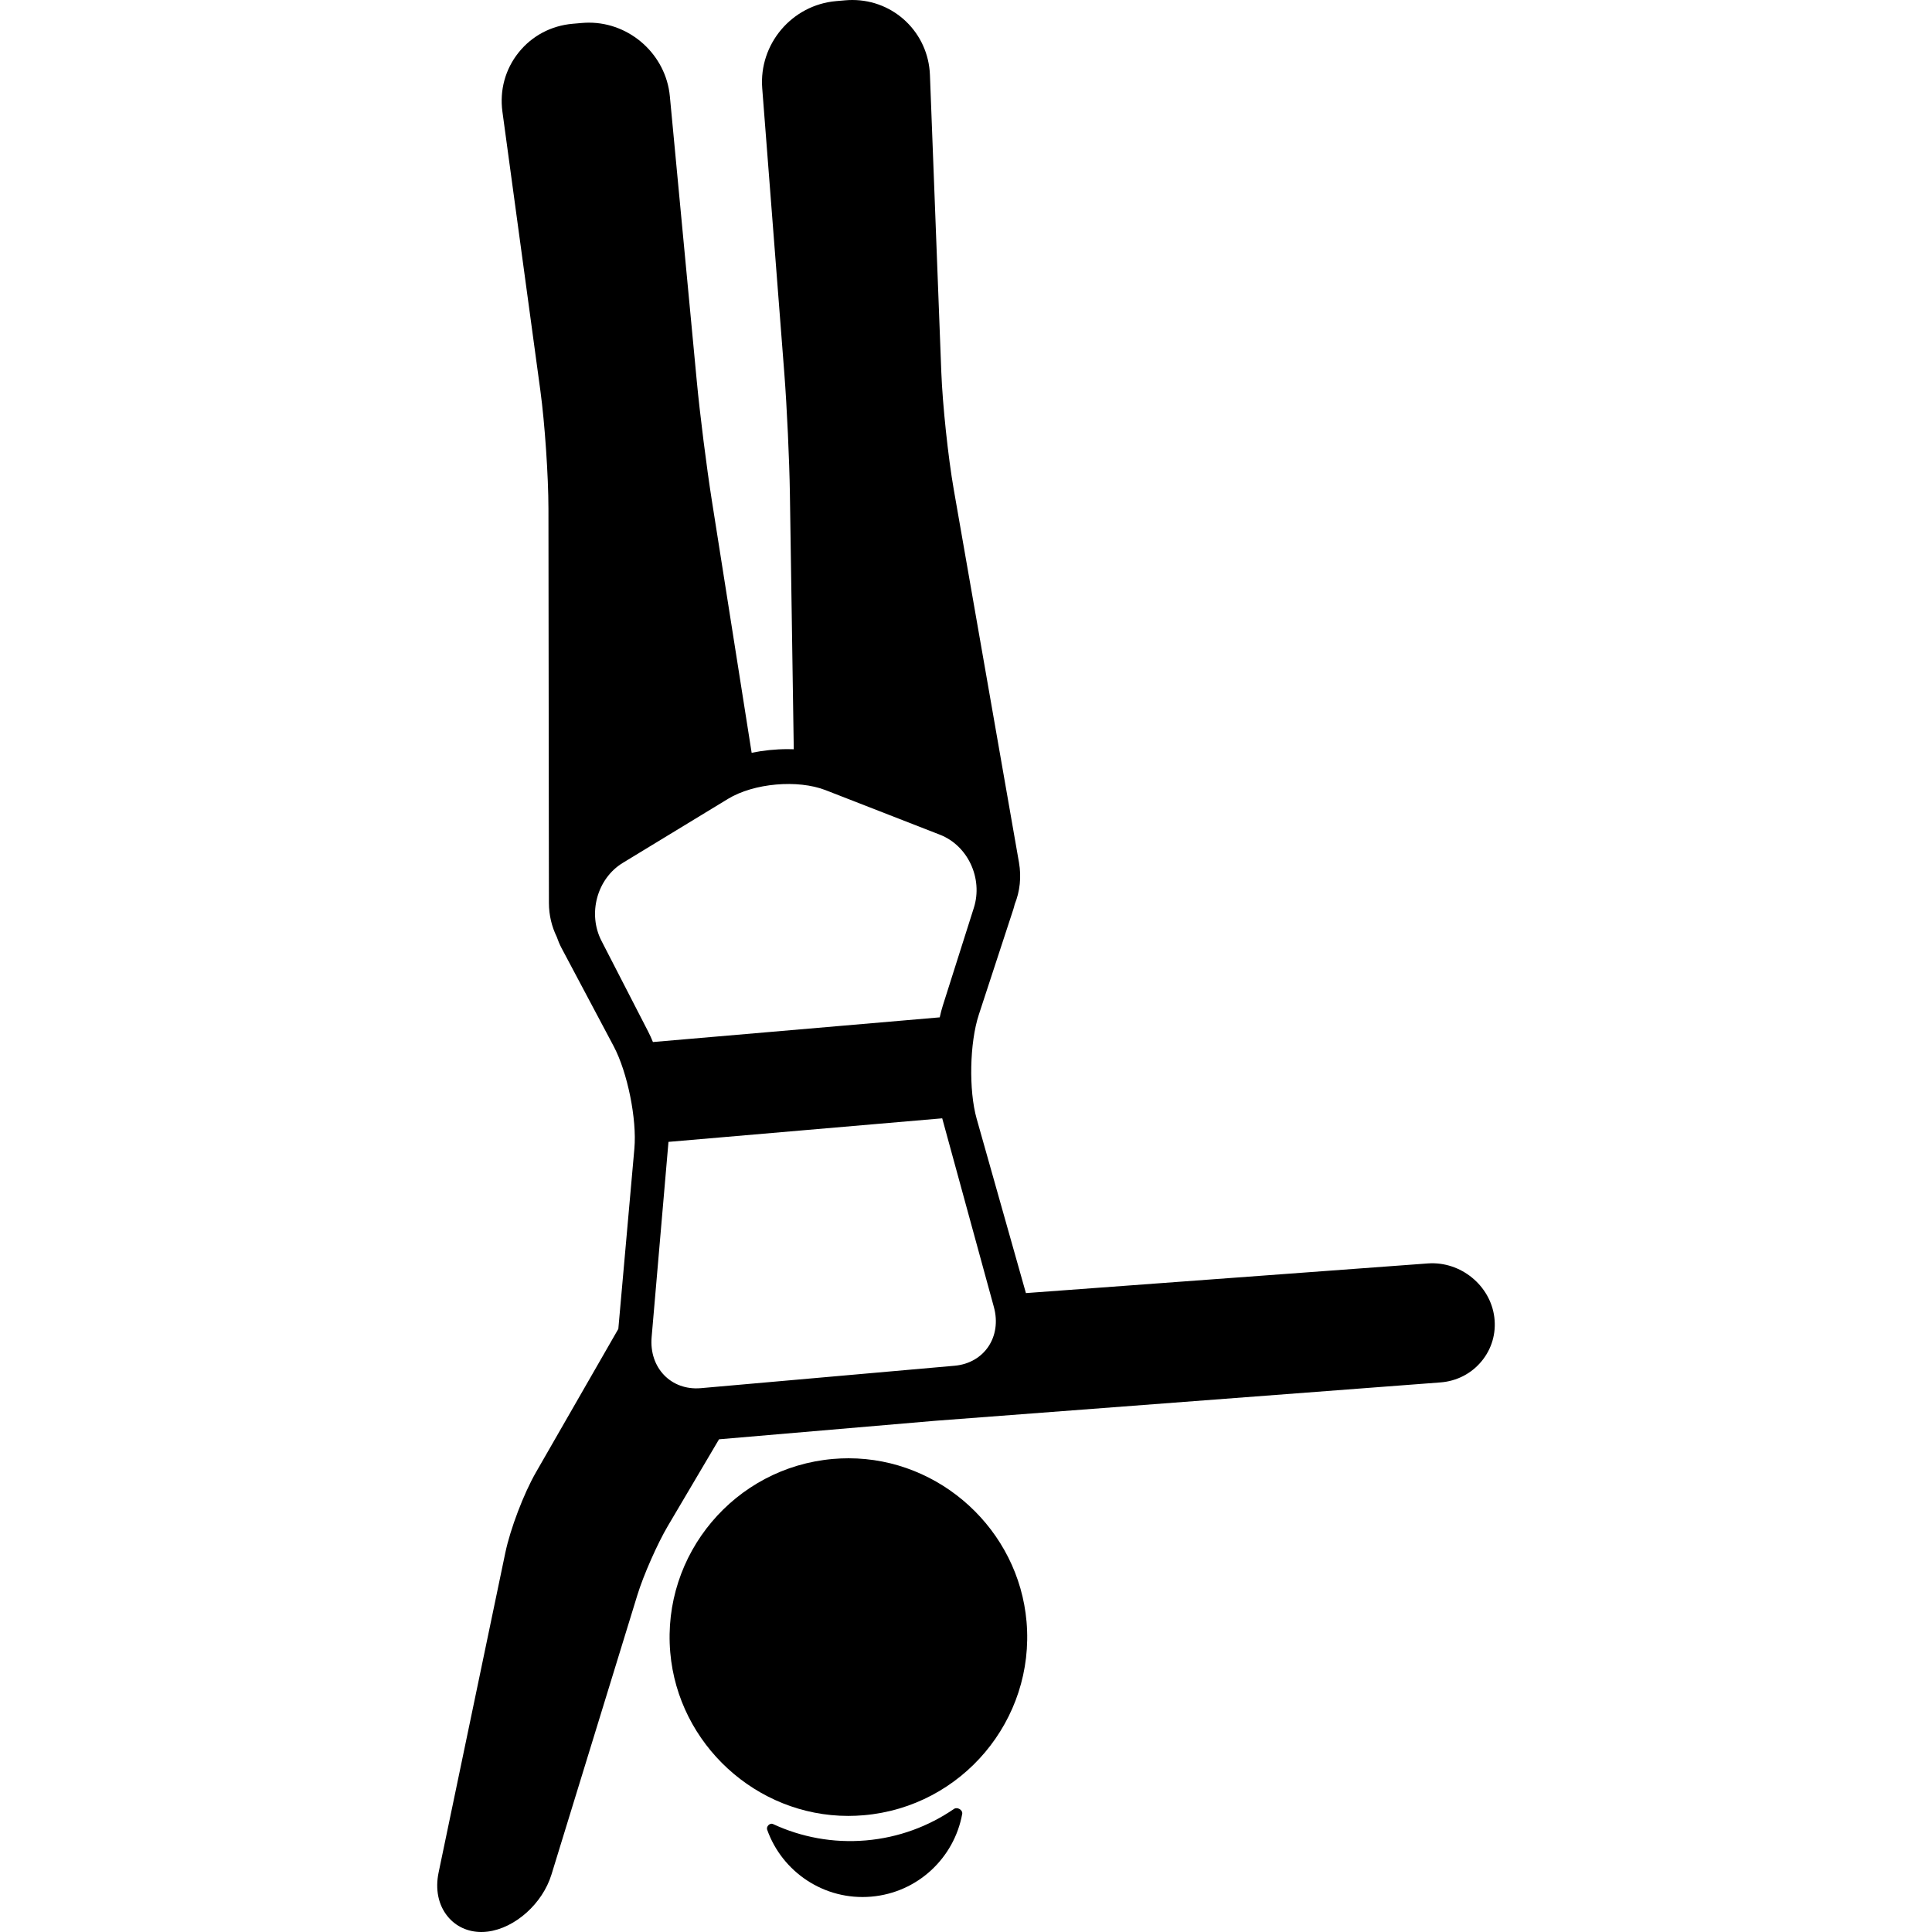
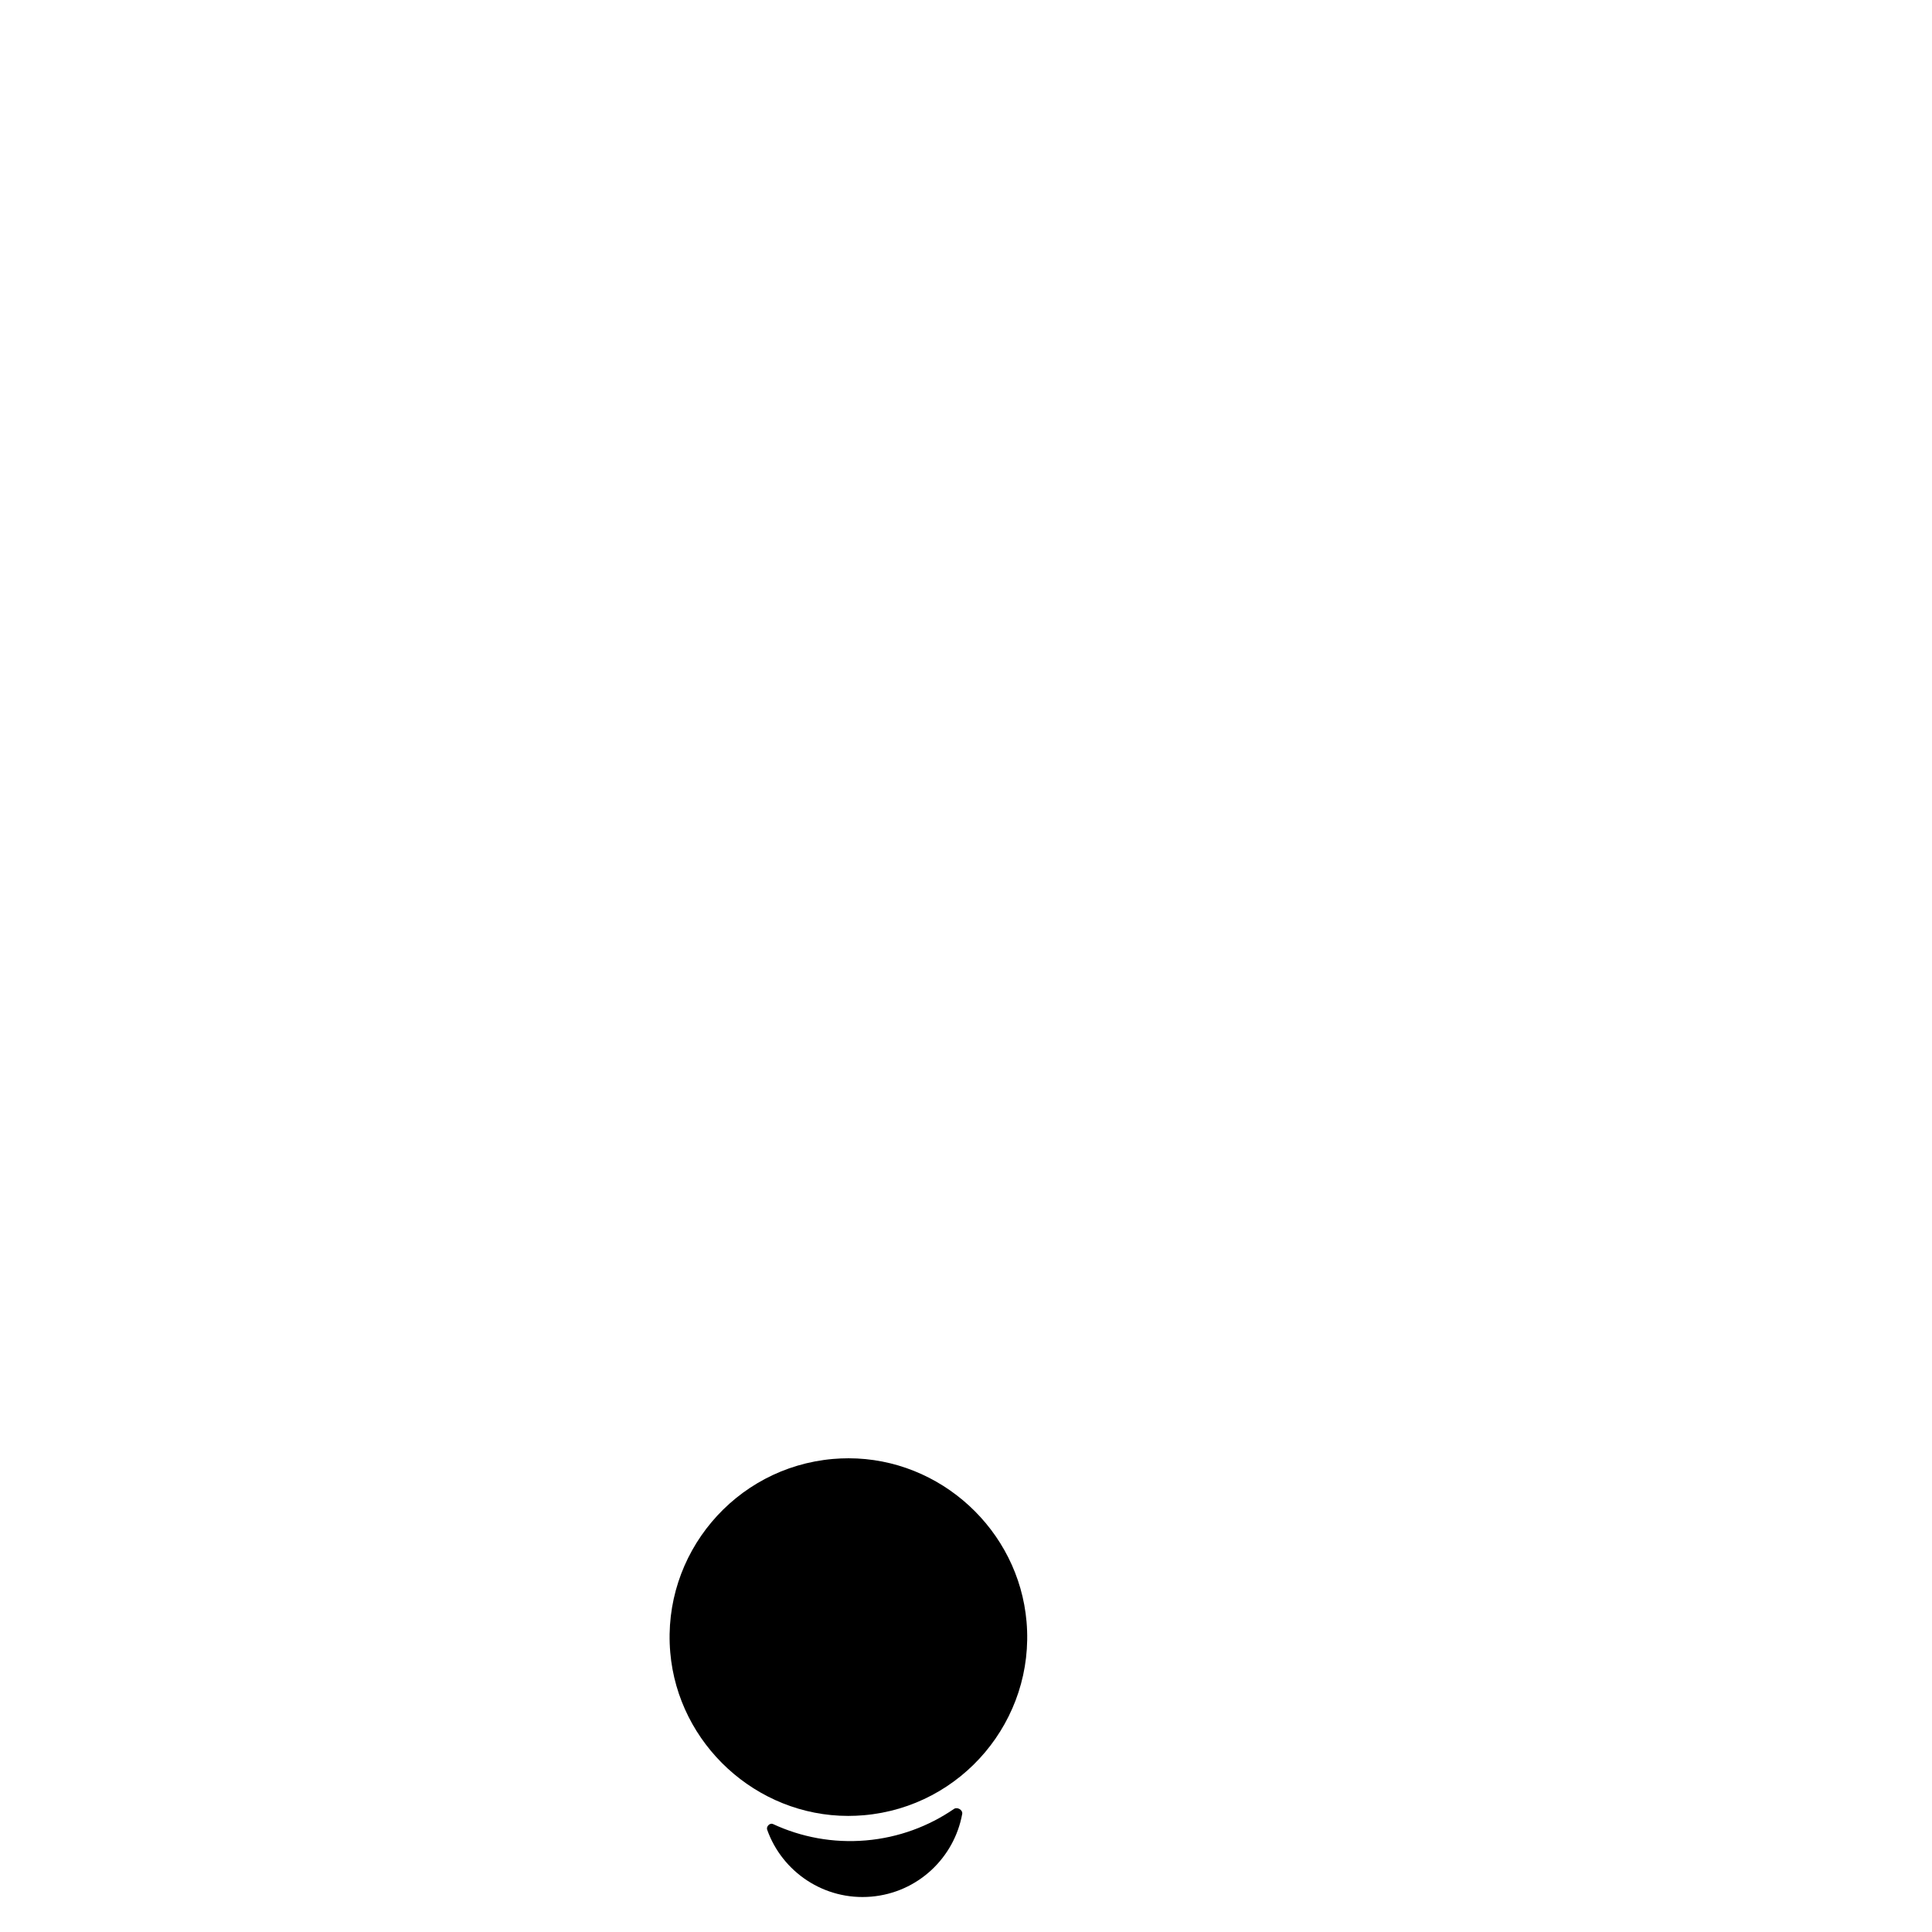
<svg xmlns="http://www.w3.org/2000/svg" fill="#000000" height="800px" width="800px" version="1.1" id="Capa_1" viewBox="0 0 479.068 479.068" xml:space="preserve">
  <g>
    <path d="M236.561,448.546c-6.282,4.312-13.72,7.112-21.838,7.811c-8.201,0.706-16.085-0.823-23.064-4.066   c-0.733-0.341-1.716,0.598-1.43,1.406c3.728,10.511,14.186,17.605,25.815,16.604c11.537-0.992,20.575-9.639,22.55-20.51   C238.775,448.807,237.379,447.984,236.561,448.546z" />
    <path d="M210.418,361.603c-1.274,0-2.567,0.055-3.843,0.165c-24.358,2.096-42.47,23.617-40.375,47.976   c1.956,22.732,21.34,40.539,44.13,40.539c1.275,0,2.568-0.056,3.845-0.166c24.357-2.096,42.469-23.617,40.374-47.975   C252.593,379.409,233.209,361.603,210.418,361.603z" />
-     <path d="M370.546,326.694c-0.953-7.905-8.319-13.993-16.481-13.407l-99.674,7.356l-12.217-43.242   c-1.986-7.03-1.743-18.833,0.531-25.773l8.574-26.178c0.132-0.402,0.225-0.808,0.33-1.212c1.299-3.216,1.692-6.767,1.061-10.373   l-16.172-92.493c-1.393-7.964-2.777-21.016-3.086-29.095l-2.821-73.709C230.192,8.156,221.744,0,211.357,0   c-0.566,0-1.142,0.025-1.709,0.074l-2.303,0.198c-10.964,0.943-19.192,10.637-18.341,21.609l5.489,70.805   c0.632,8.16,1.248,21.457,1.372,29.643l0.961,63.46c-0.506-0.018-1.015-0.029-1.529-0.029c-3.054,0-6.064,0.325-8.915,0.906   l-9.893-62.7c-1.275-8.081-2.94-21.288-3.71-29.441l-6.682-70.672c-0.967-10.225-9.772-18.233-20.046-18.233   c-0.57,0-1.147,0.025-1.717,0.074l-2.303,0.198c-5.353,0.46-10.125,2.993-13.436,7.132c-3.312,4.139-4.737,9.35-4.012,14.673   L134,96.915c1.09,8.011,1.984,21.107,1.995,29.195l0.118,97.792c0.004,3.036,0.708,5.872,1.933,8.385   c0.332,0.951,0.714,1.891,1.198,2.802l12.919,24.327c3.436,6.471,5.791,18.104,5.141,25.401l-3.981,44.707l-20.444,35.594   c-3.015,5.25-6.345,14.004-7.582,19.93l-16.535,79.257c-0.872,4.18-0.081,8.045,2.227,10.885c2.034,2.501,5.006,3.879,8.368,3.879   c0.524,0,1.062-0.034,1.597-0.103c6.79-0.863,13.581-6.95,15.795-14.157l21.31-69.334c1.499-4.877,4.956-12.705,7.548-17.096   l12.687-21.484l53.565-4.586l125.306-9.517c4.059-0.308,7.695-2.183,10.237-5.278C369.903,334.467,371.02,330.625,370.546,326.694z    M149.144,233.294c-3.473-6.75-1.096-15.447,5.284-19.329l26.105-15.882c6.379-3.881,17.267-4.848,24.195-2.148l28.35,11.048   c6.928,2.7,10.71,10.851,8.405,18.113l-7.696,24.248c-0.288,0.907-0.544,1.888-0.767,2.923l-71.116,6.119   c-0.37-0.909-0.758-1.77-1.163-2.557L149.144,233.294z M236.693,338.658l-62.891,5.556c-7.379,0.652-12.878-5.042-12.221-12.654   l4.177-48.414l67.878-5.84l12.812,46.795C248.461,331.455,244.071,338.006,236.693,338.658z" />
  </g>
</svg>